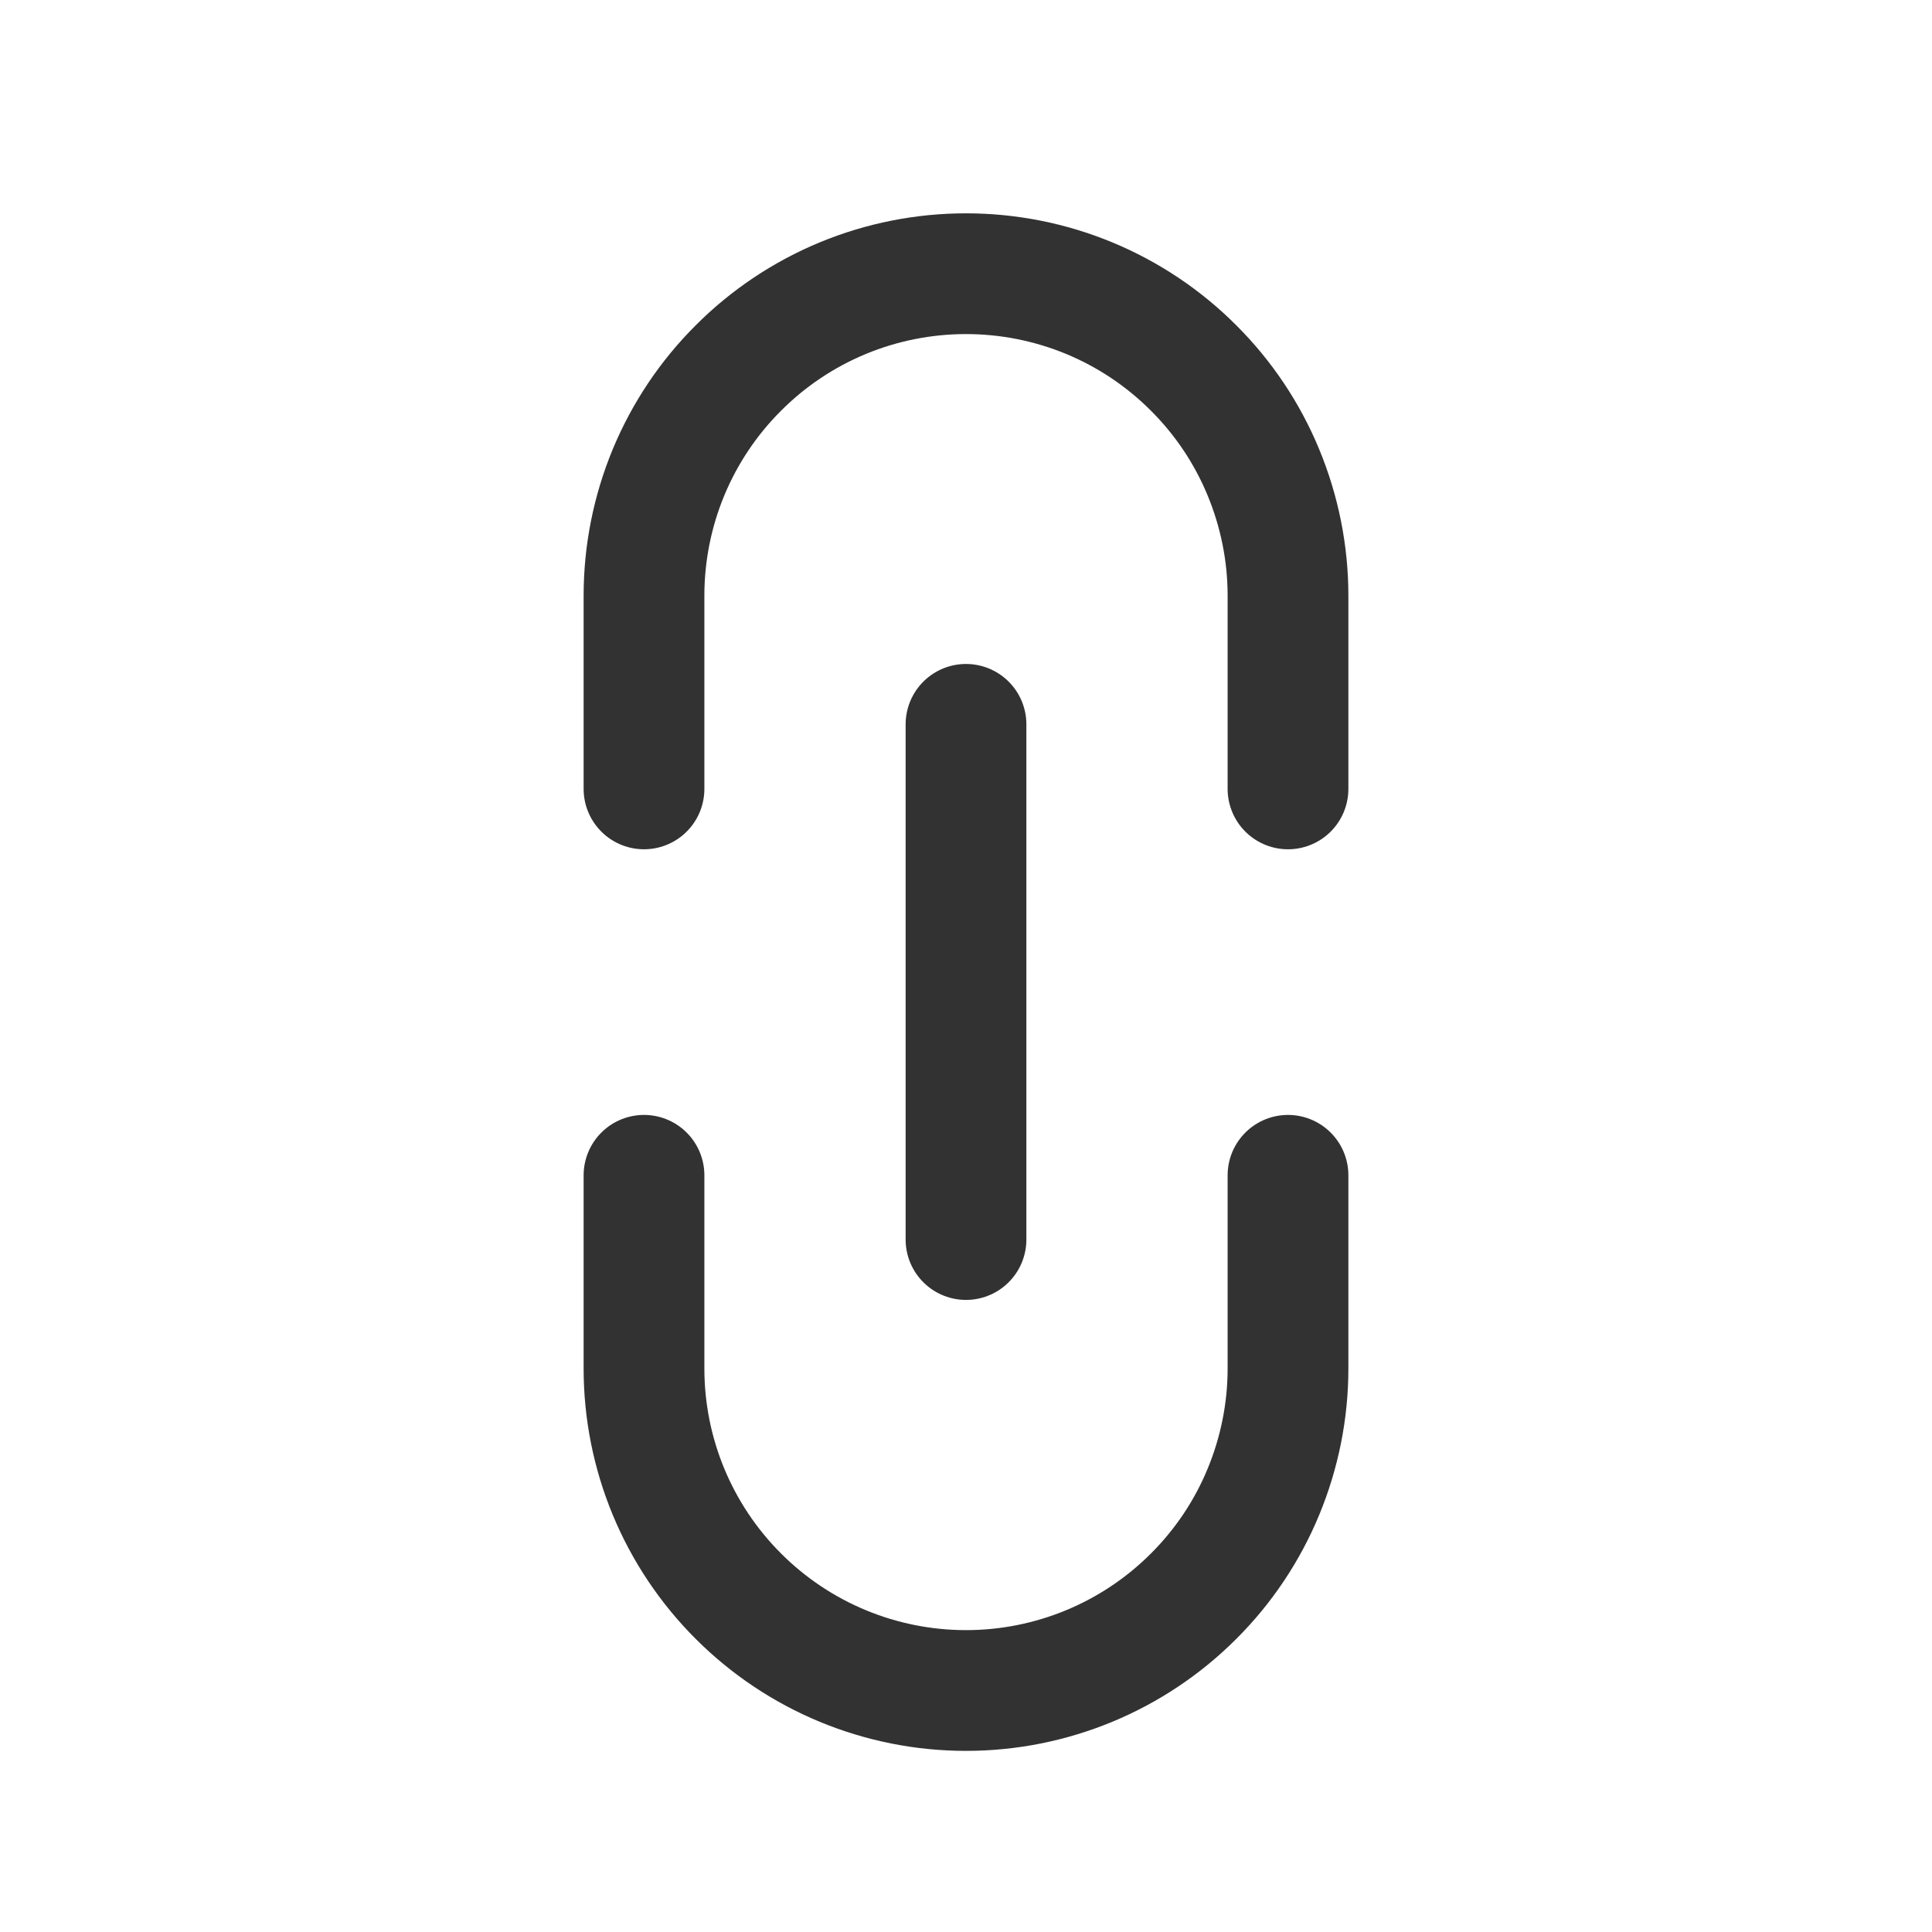
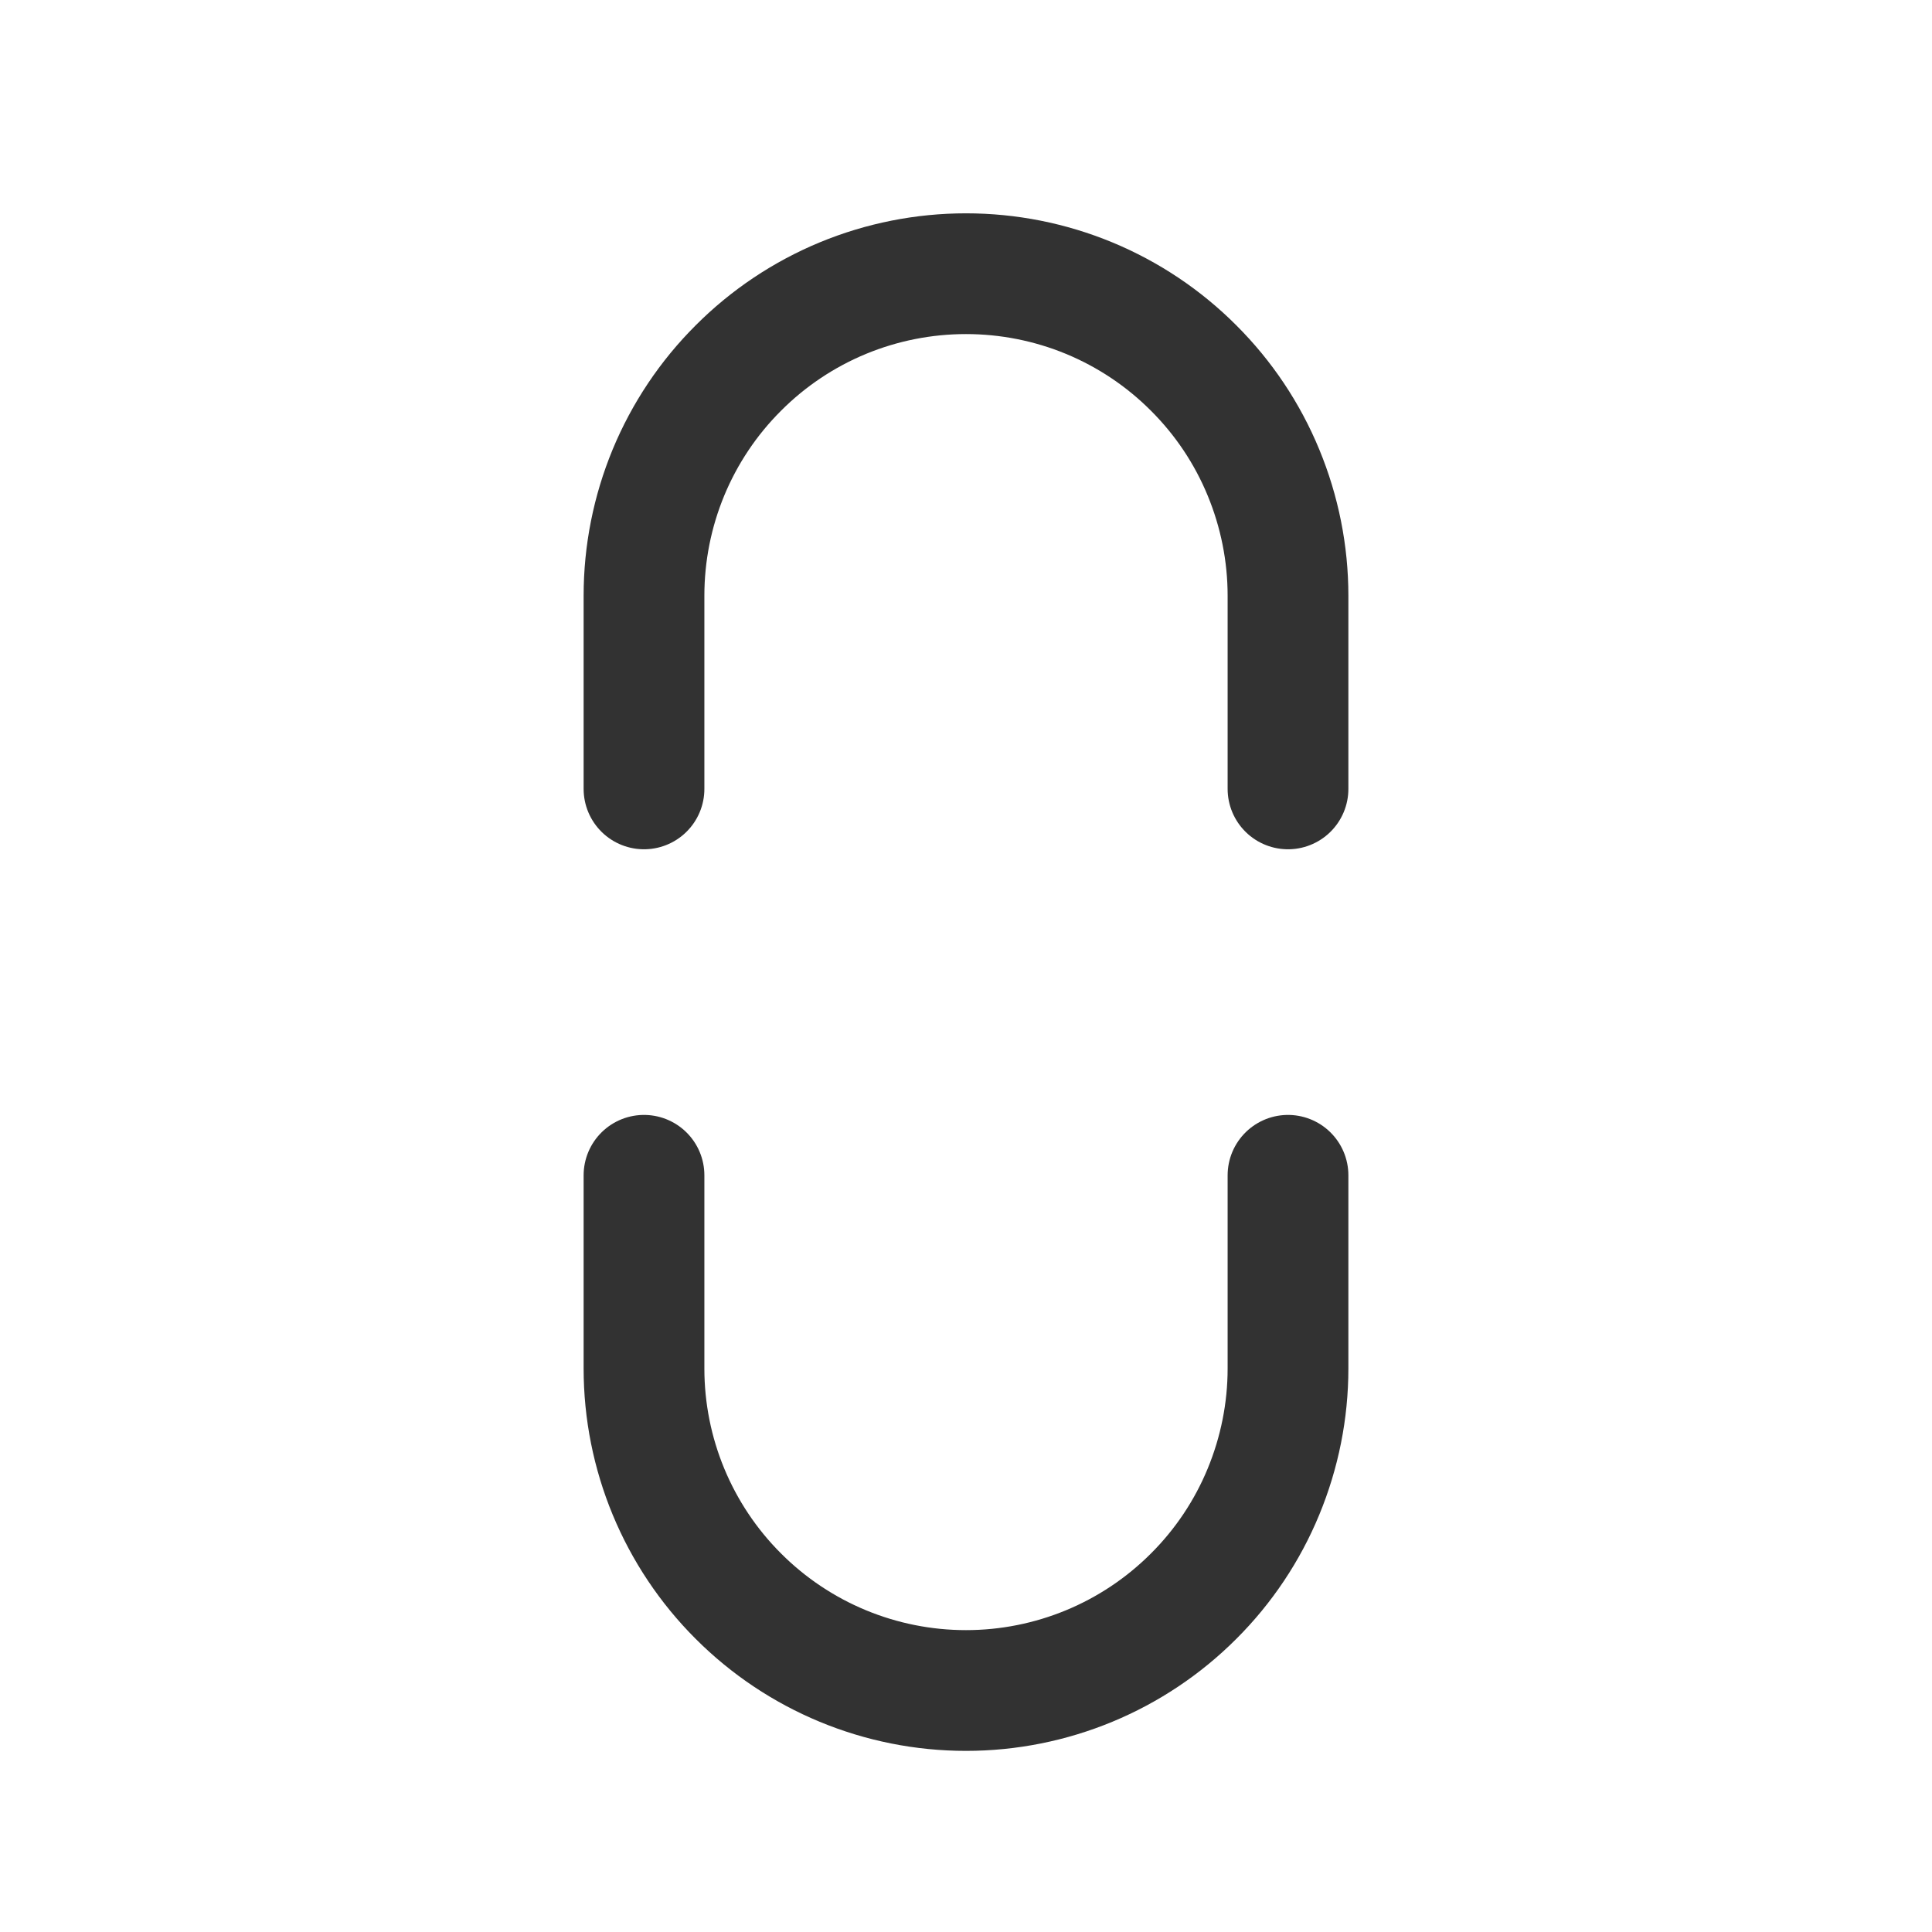
<svg xmlns="http://www.w3.org/2000/svg" width="24" height="24" viewBox="0 0 24 24" fill="none">
  <path d="M8 9.8V7.4C8 6.875 8.103 6.355 8.304 5.869C8.505 5.384 8.8 4.943 9.172 4.572C9.543 4.2 9.984 3.905 10.469 3.704C10.955 3.503 11.475 3.4 12 3.4C12.525 3.4 13.045 3.503 13.531 3.704C14.016 3.905 14.457 4.2 14.828 4.572C15.2 4.943 15.495 5.384 15.695 5.869C15.896 6.355 16 6.875 16 7.4V9.8M16 14.6V17C16 17.525 15.896 18.045 15.695 18.531C15.495 19.016 15.2 19.457 14.828 19.828C14.078 20.579 13.061 21 12 21C10.939 21 9.922 20.579 9.172 19.828C8.421 19.078 8 18.061 8 17V14.6" stroke="#323232" stroke-width="1.5" stroke-linecap="round" stroke-linejoin="round" />
-   <path d="M12 15.398V8.998" stroke="#323232" stroke-width="1.5" stroke-linecap="round" stroke-linejoin="round" />
</svg>